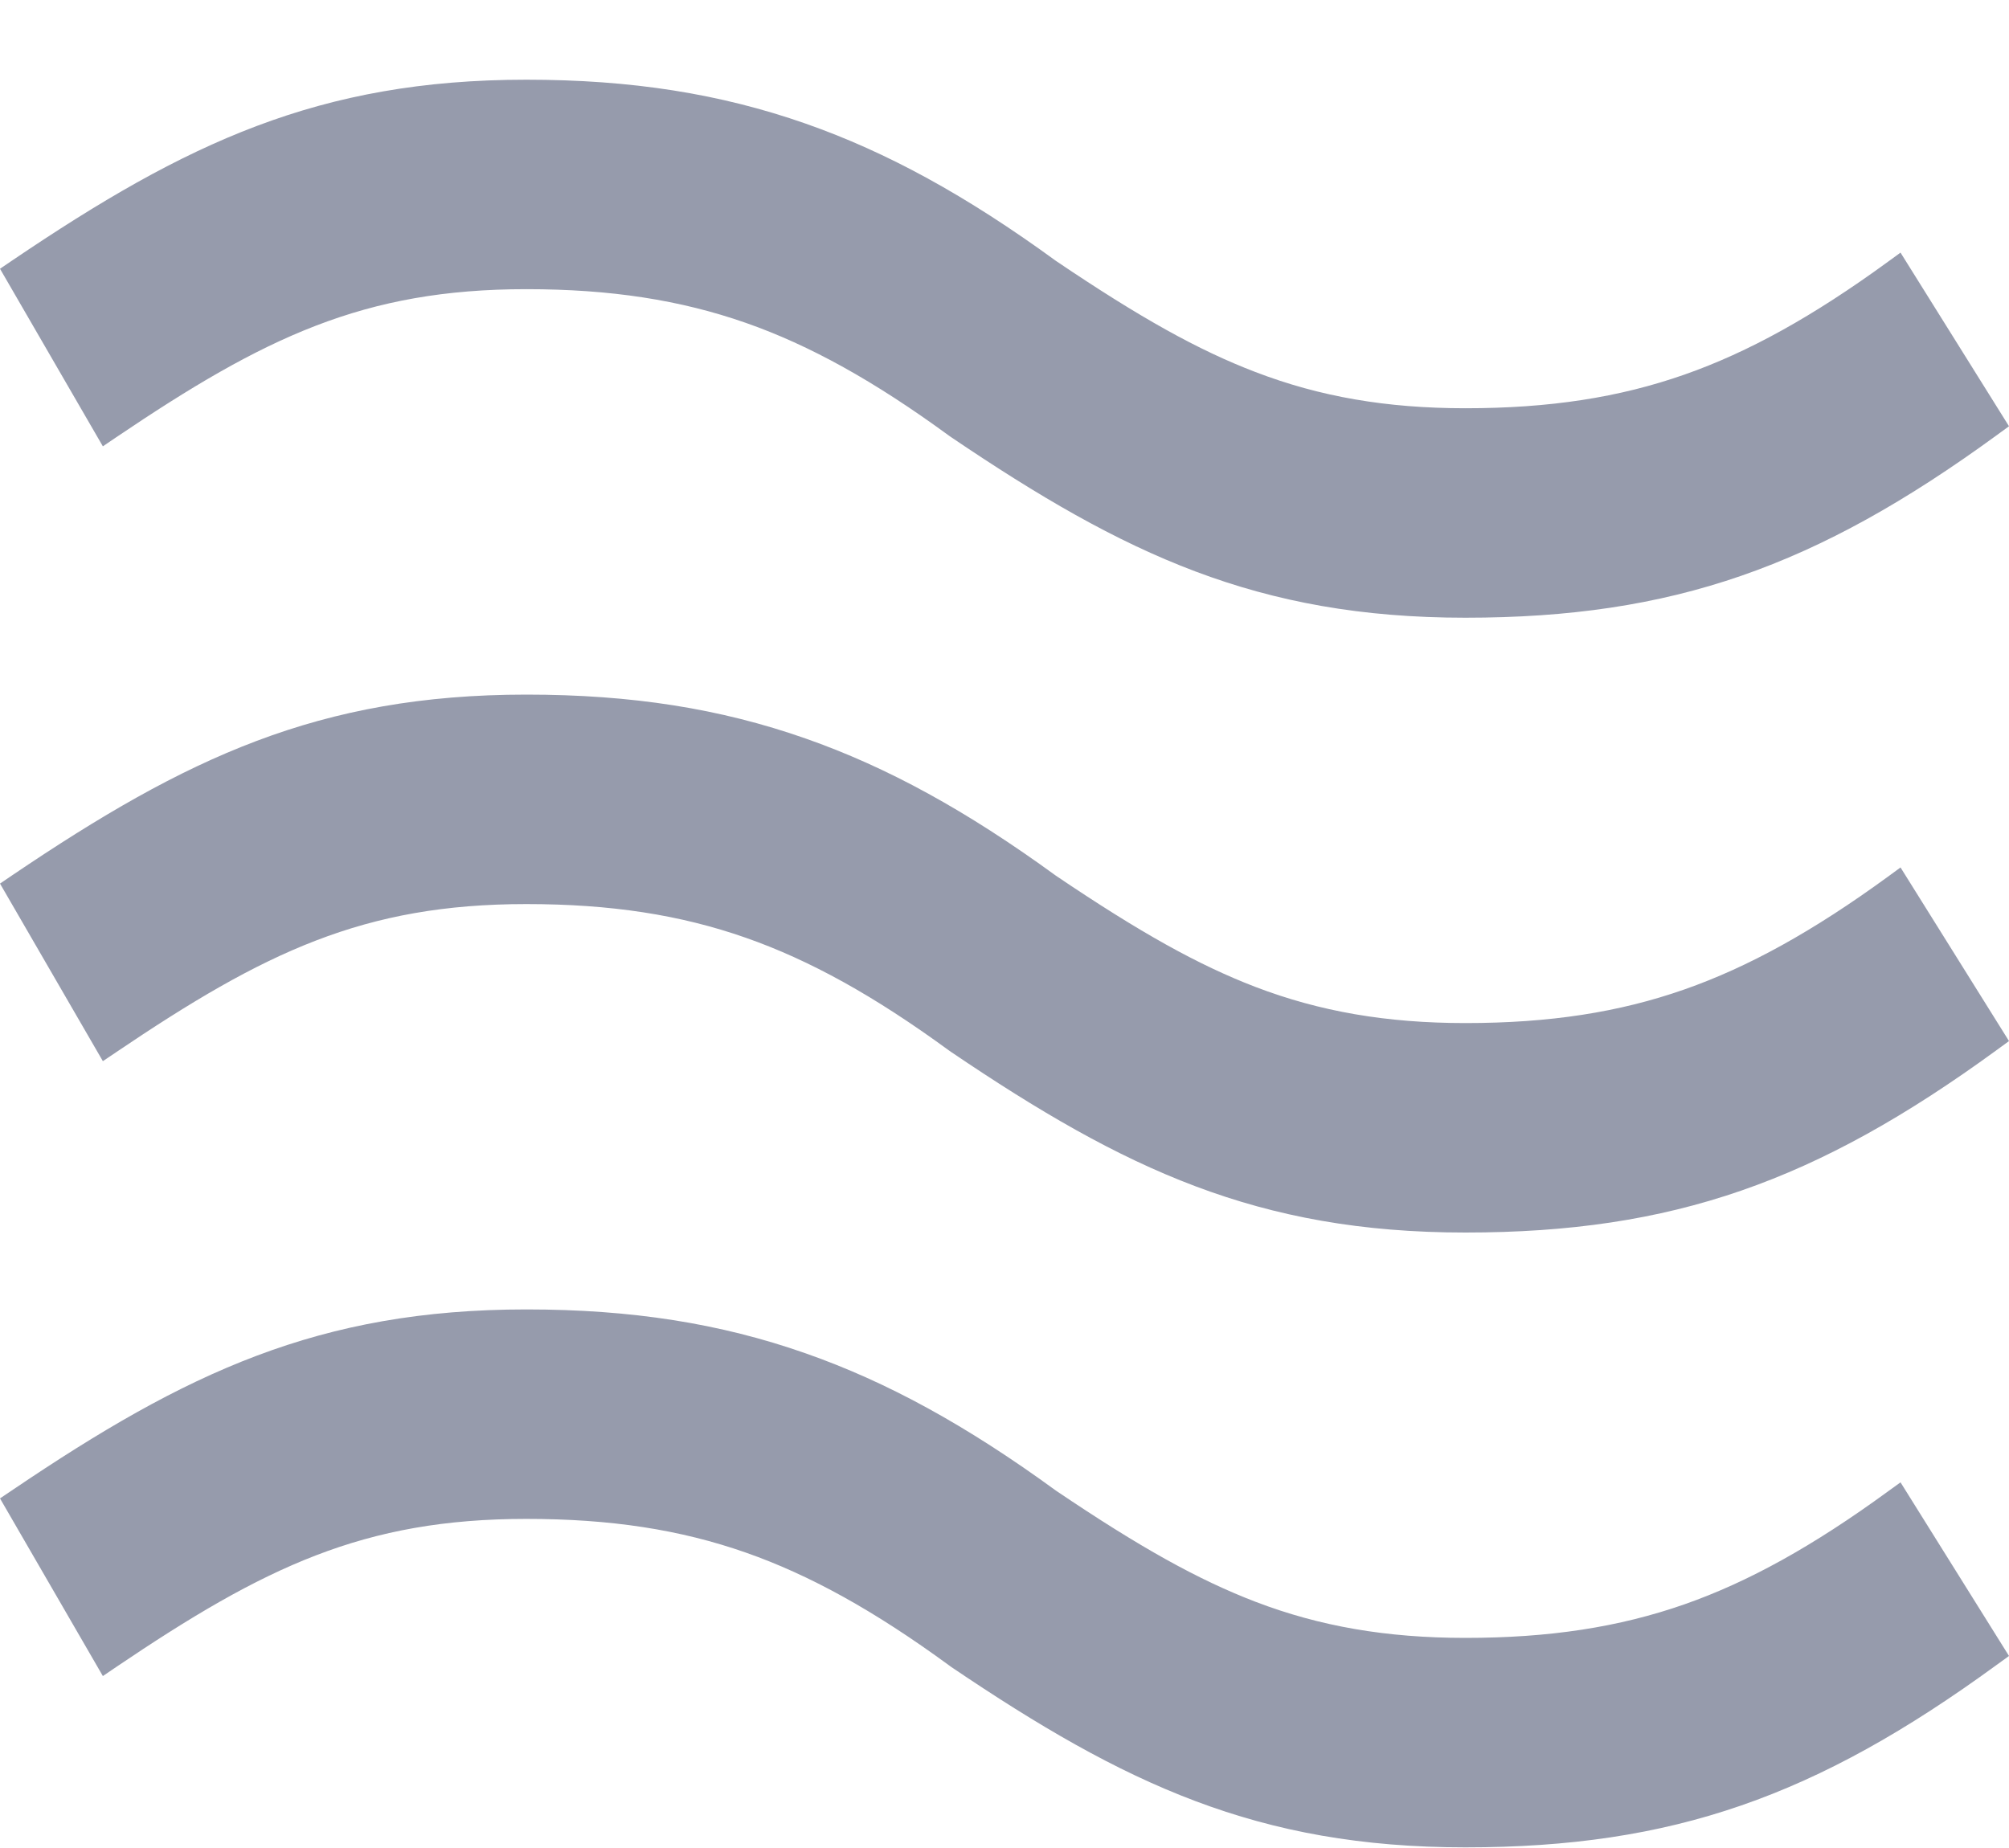
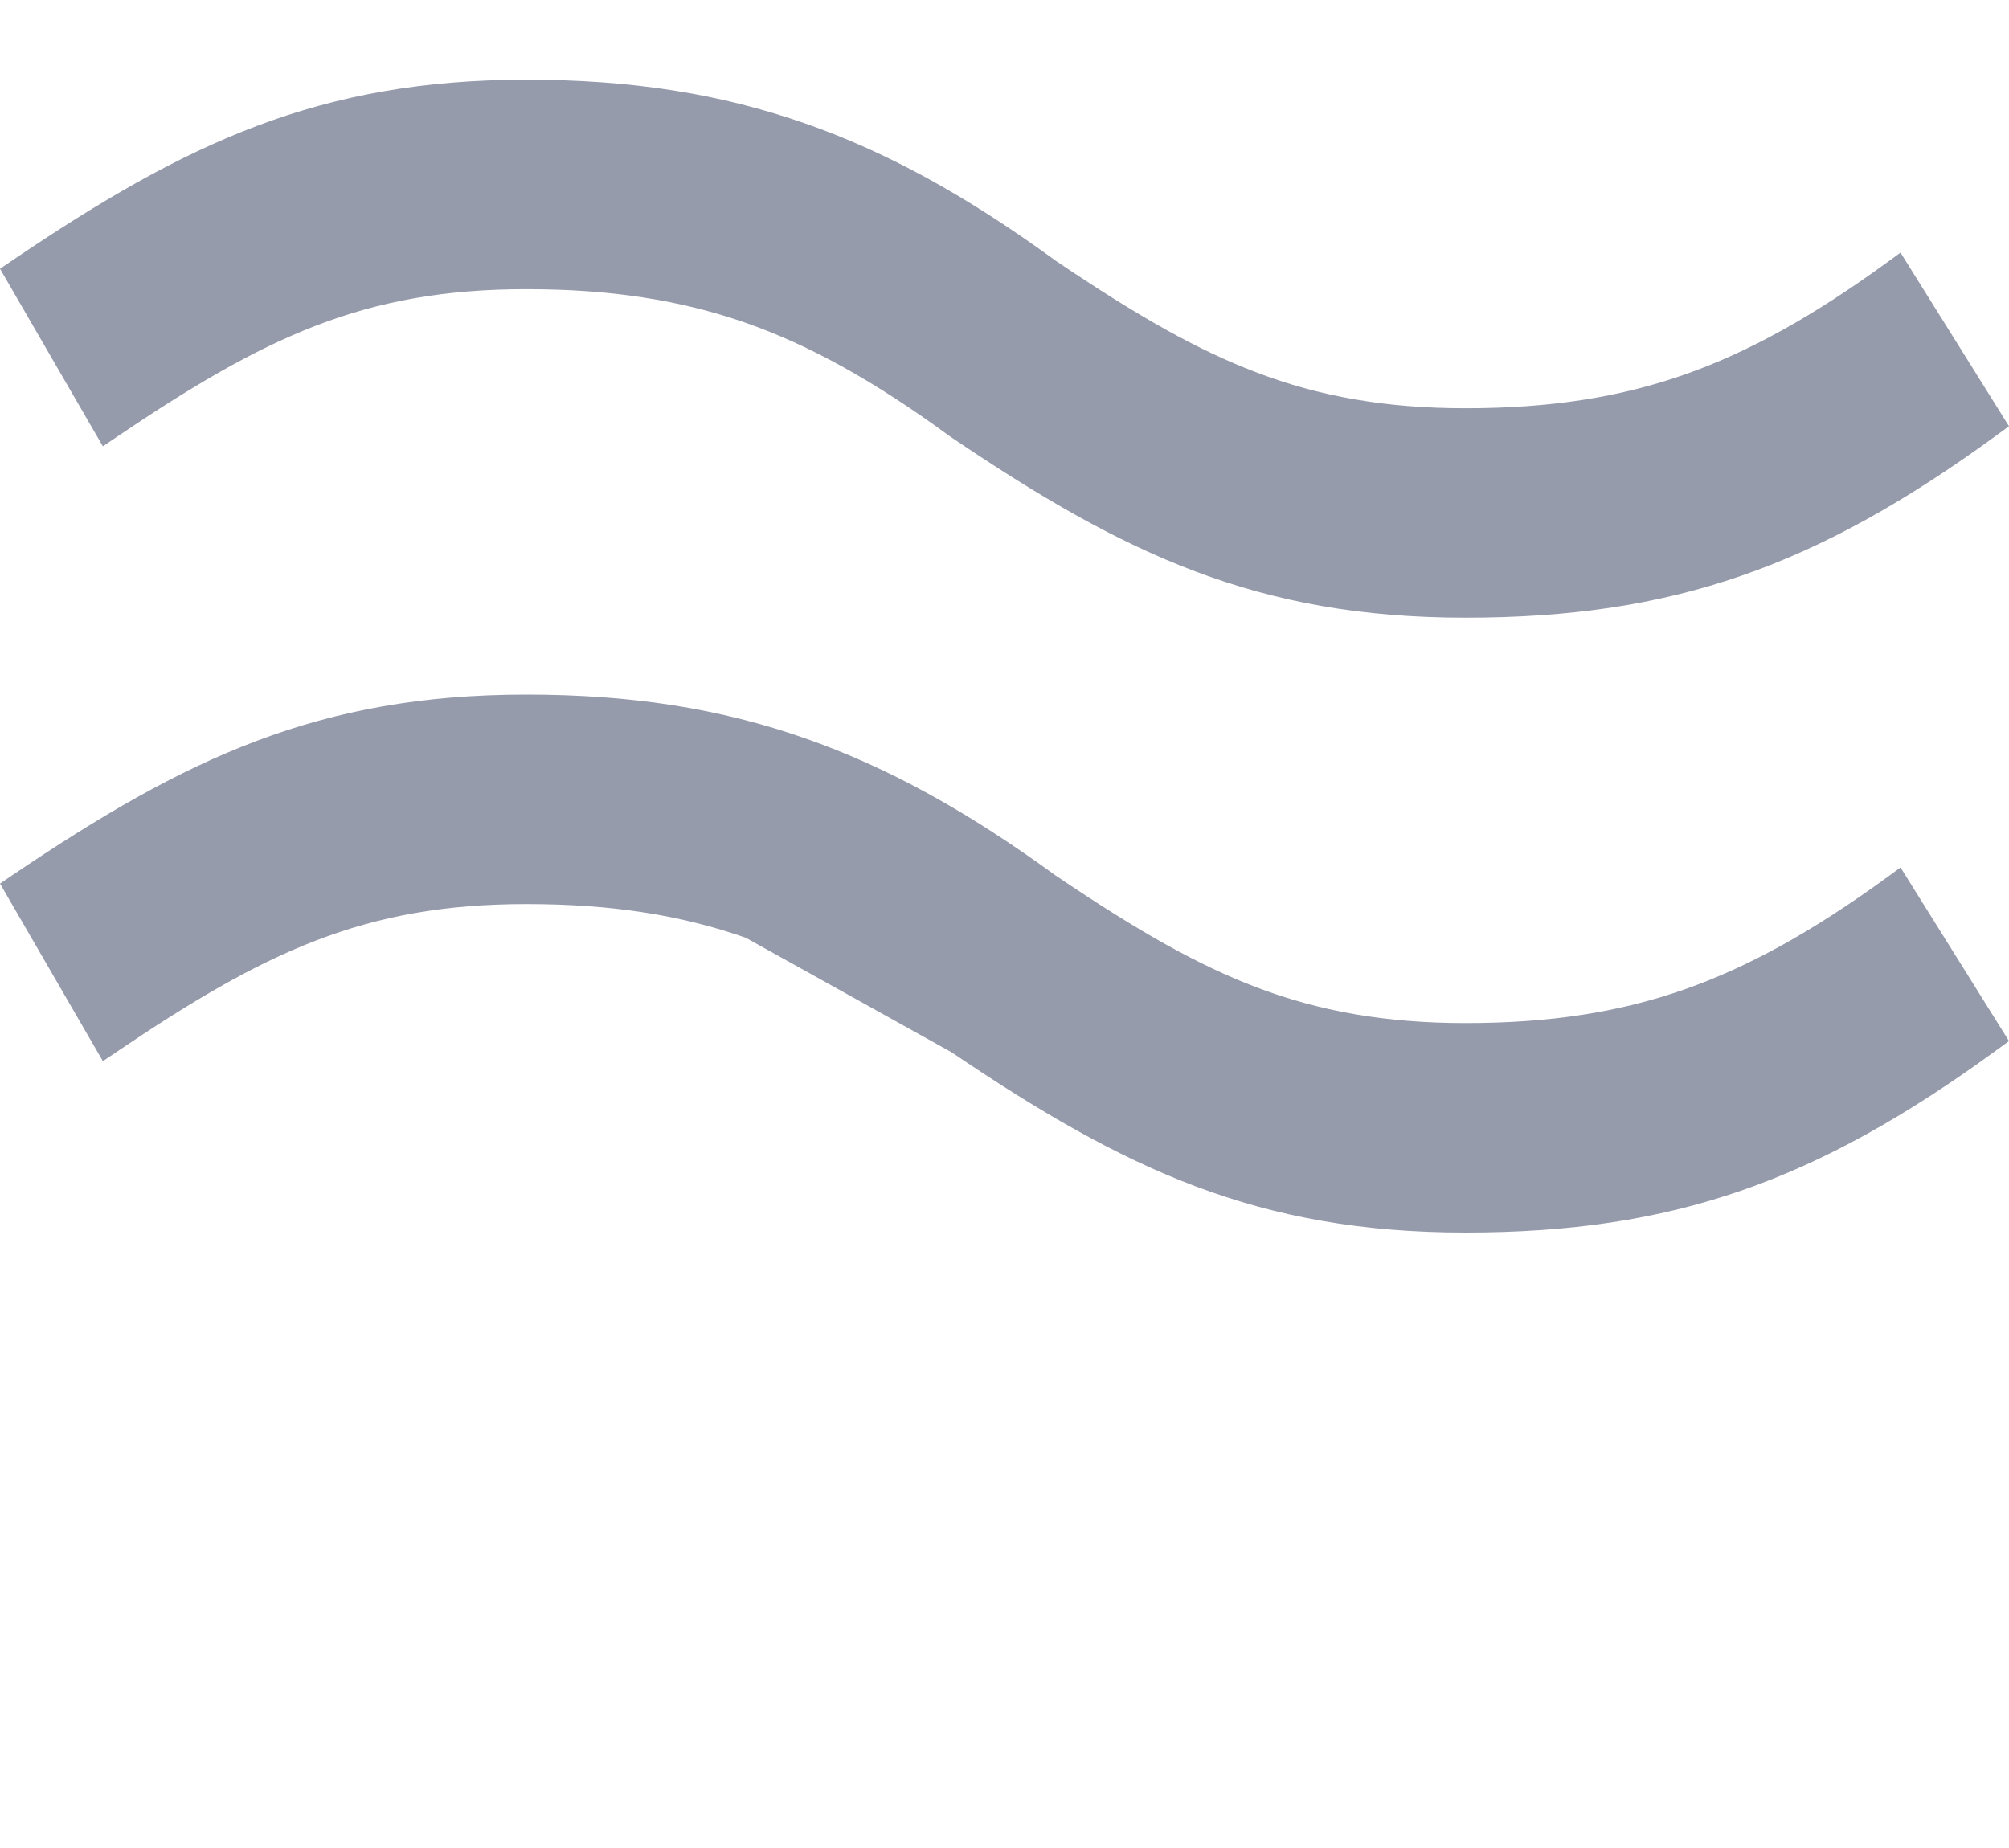
<svg xmlns="http://www.w3.org/2000/svg" width="25" height="23" viewBox="0 0 25 23" fill="none">
  <g id="kosli-icon-flows">
    <g id="Group 8254">
-       <path id="Vector" d="M23.65 10.796L23.492 10.912C22.562 11.59 21.758 12.035 20.962 12.314C20.147 12.6 19.281 12.733 18.235 12.733C17.255 12.733 16.425 12.59 15.622 12.283C14.911 12.01 14.191 11.609 13.14 10.899C12.028 10.089 11.038 9.546 10.024 9.191C8.961 8.818 7.857 8.645 6.55 8.645C3.969 8.645 2.314 9.433 0.162 10.887L0 10.997L1.28 13.207L1.442 13.098C3.292 11.847 4.528 11.252 6.55 11.252C7.597 11.252 8.464 11.385 9.28 11.671C10.077 11.95 10.88 12.395 11.806 13.072L11.839 13.095L11.842 13.097C13.993 14.552 15.65 15.34 18.235 15.34C20.82 15.34 22.604 14.704 24.841 13.073L25 12.957L23.65 10.796Z" fill="#969BAC" />
-       <path id="Vector_2" d="M23.65 18.449L23.491 18.564C22.562 19.242 21.758 19.688 20.962 19.967C20.147 20.252 19.281 20.385 18.235 20.385C17.255 20.385 16.424 20.242 15.622 19.935C14.911 19.662 14.191 19.262 13.14 18.552C12.028 17.741 11.038 17.198 10.024 16.843C8.961 16.47 7.857 16.297 6.55 16.297C3.969 16.297 2.314 17.085 0.162 18.54L0 18.649L1.28 20.86L1.442 20.75C3.292 19.499 4.528 18.904 6.55 18.904C7.597 18.904 8.464 19.037 9.28 19.323C10.077 19.602 10.88 20.047 11.806 20.724L11.839 20.748L11.842 20.75C13.993 22.204 15.65 22.992 18.235 22.992C20.82 22.992 22.604 22.357 24.841 20.725L25 20.61L23.65 18.449Z" fill="#969BAC" />
+       <path id="Vector" d="M23.65 10.796L23.492 10.912C22.562 11.59 21.758 12.035 20.962 12.314C20.147 12.6 19.281 12.733 18.235 12.733C17.255 12.733 16.425 12.59 15.622 12.283C14.911 12.01 14.191 11.609 13.14 10.899C12.028 10.089 11.038 9.546 10.024 9.191C8.961 8.818 7.857 8.645 6.55 8.645C3.969 8.645 2.314 9.433 0.162 10.887L0 10.997L1.28 13.207L1.442 13.098C3.292 11.847 4.528 11.252 6.55 11.252C7.597 11.252 8.464 11.385 9.28 11.671L11.839 13.095L11.842 13.097C13.993 14.552 15.65 15.34 18.235 15.34C20.82 15.34 22.604 14.704 24.841 13.073L25 12.957L23.65 10.796Z" fill="#969BAC" />
      <path id="Vector_3" d="M23.65 3.144L23.492 3.259C22.562 3.937 21.758 4.383 20.962 4.662C20.147 4.948 19.281 5.081 18.235 5.081C17.255 5.081 16.425 4.938 15.622 4.63C14.911 4.358 14.191 3.957 13.14 3.247C12.028 2.436 11.038 1.893 10.024 1.538C8.961 1.166 7.857 0.992 6.55 0.992C3.969 0.992 2.314 1.78 0.162 3.235L0 3.345L1.28 5.555L1.442 5.445C3.292 4.195 4.528 3.599 6.55 3.599C7.597 3.599 8.464 3.733 9.28 4.018C10.077 4.297 10.88 4.743 11.806 5.42L11.839 5.443L11.842 5.445C13.993 6.9 15.65 7.688 18.235 7.688C20.82 7.688 22.604 7.052 24.841 5.421L25 5.305L23.65 3.144Z" fill="#969BAC" />
    </g>
  </g>
</svg>